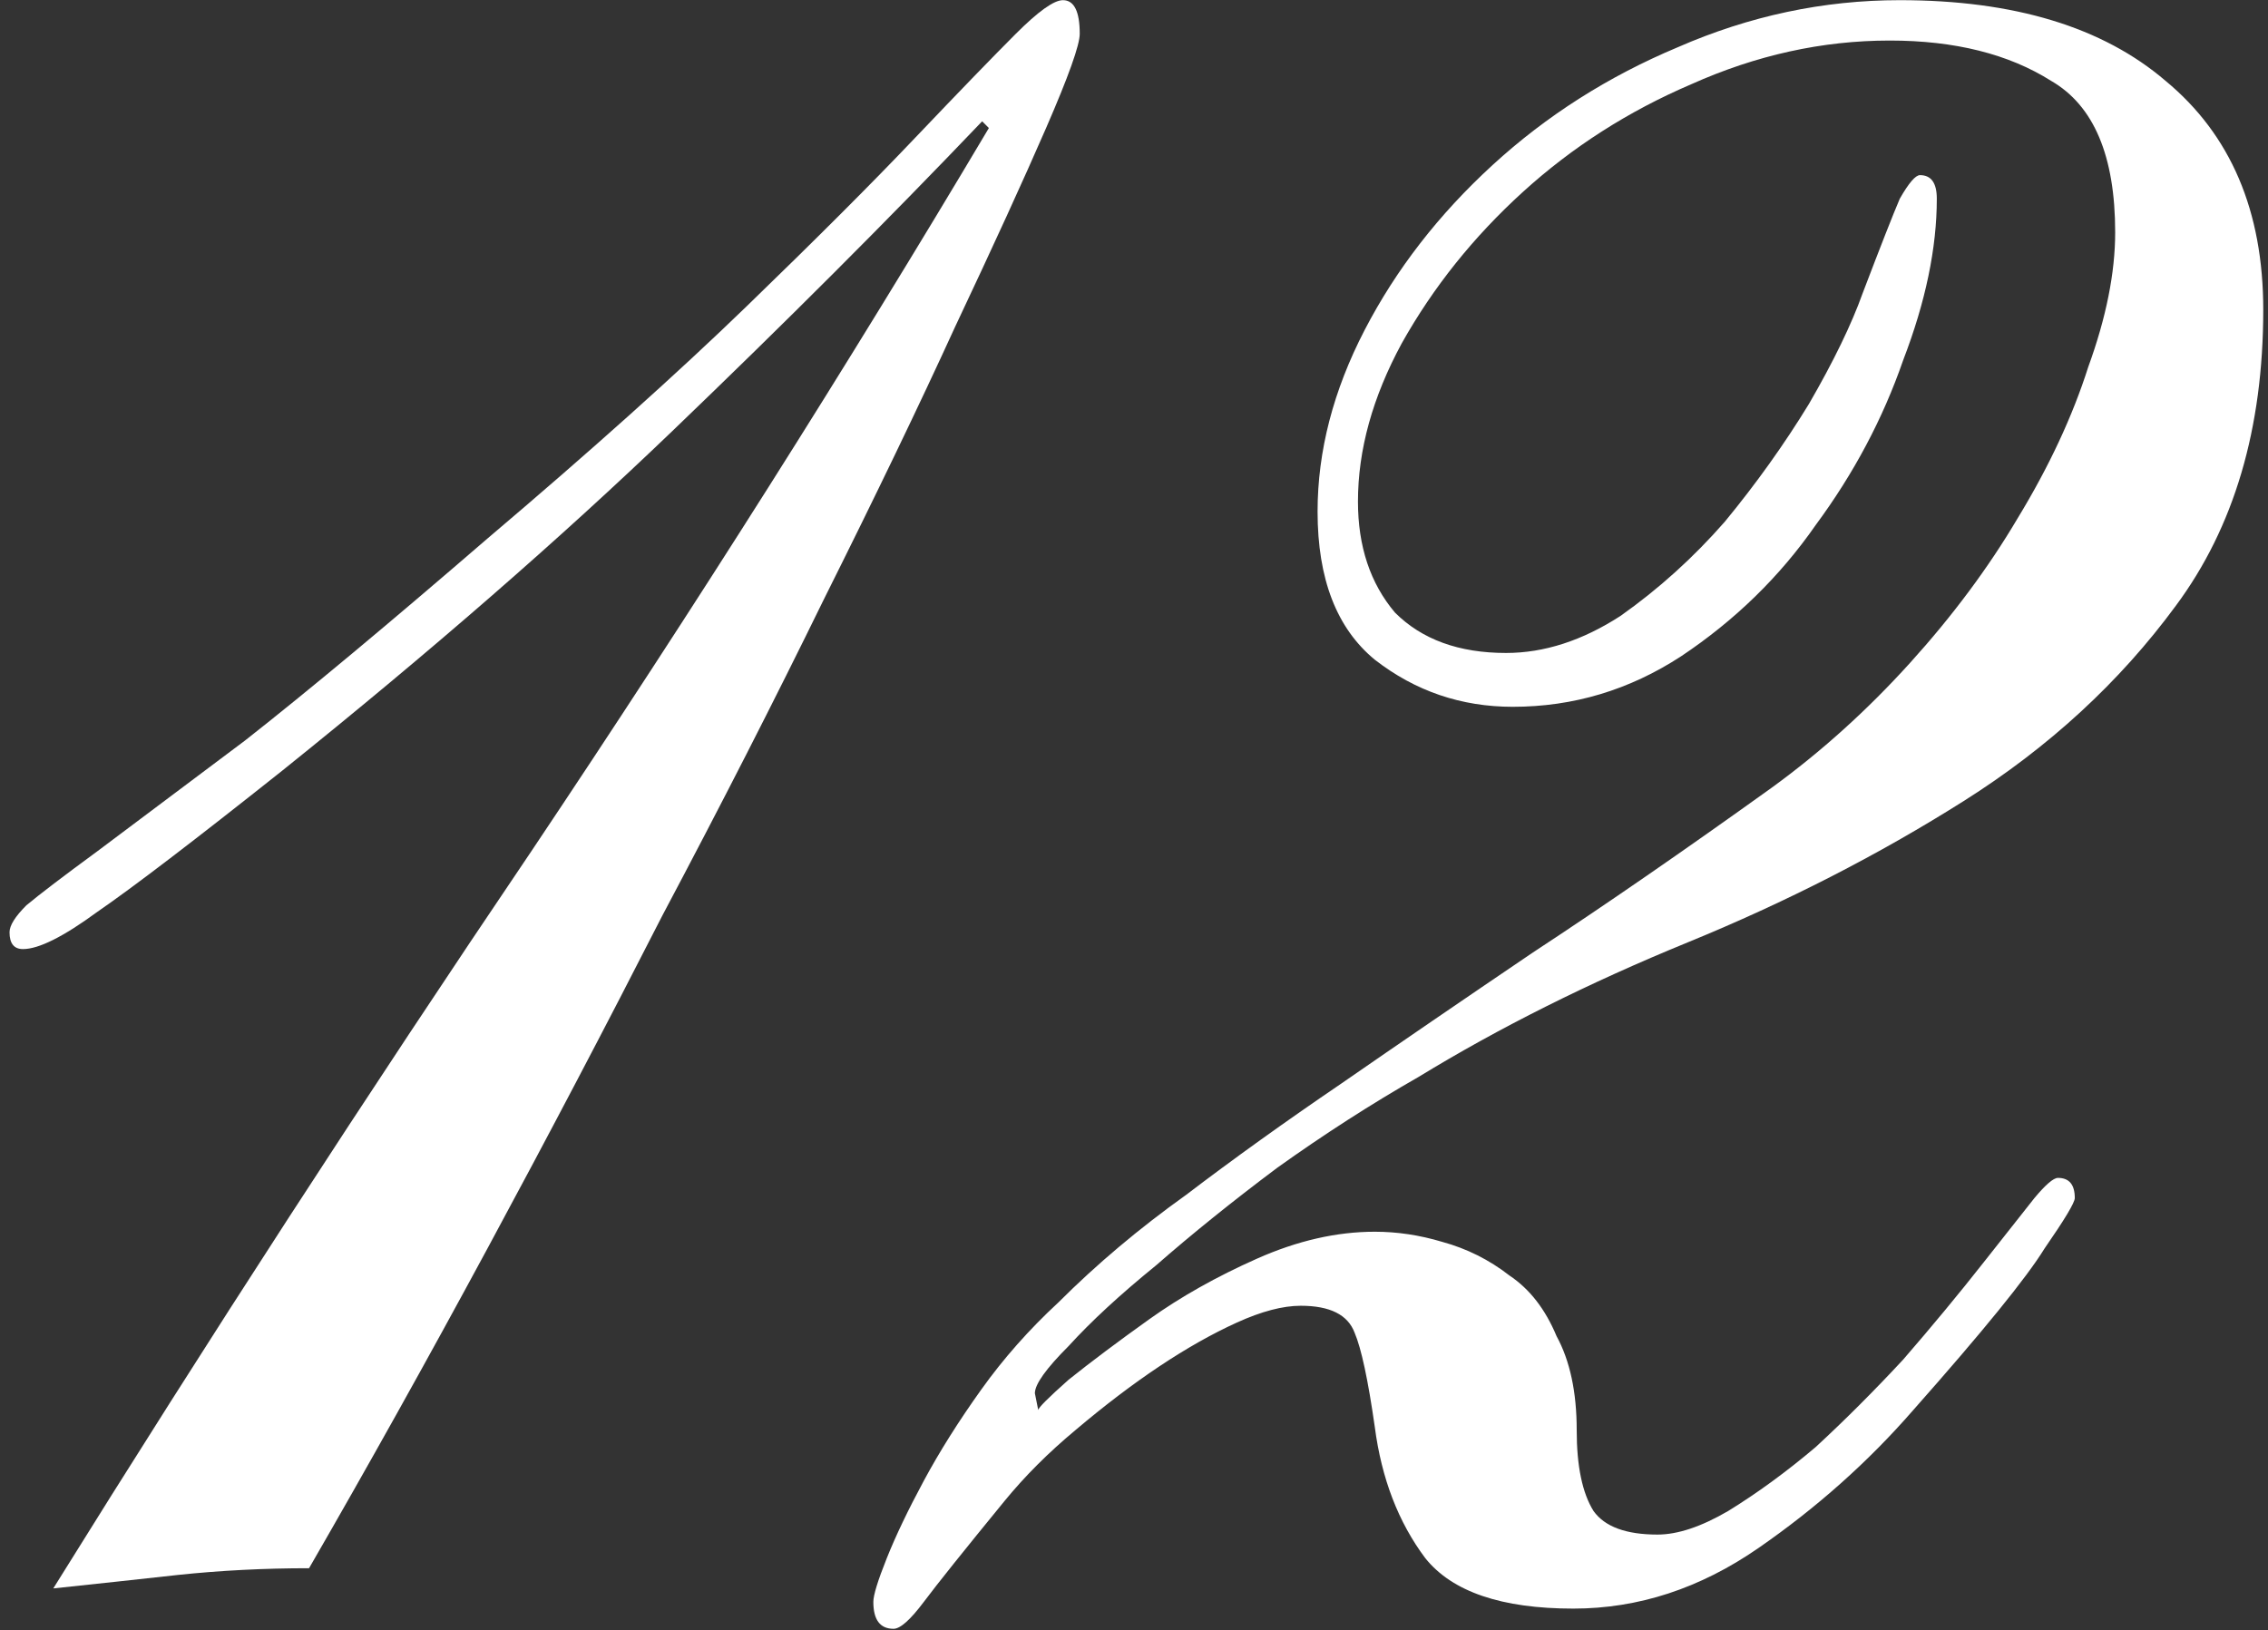
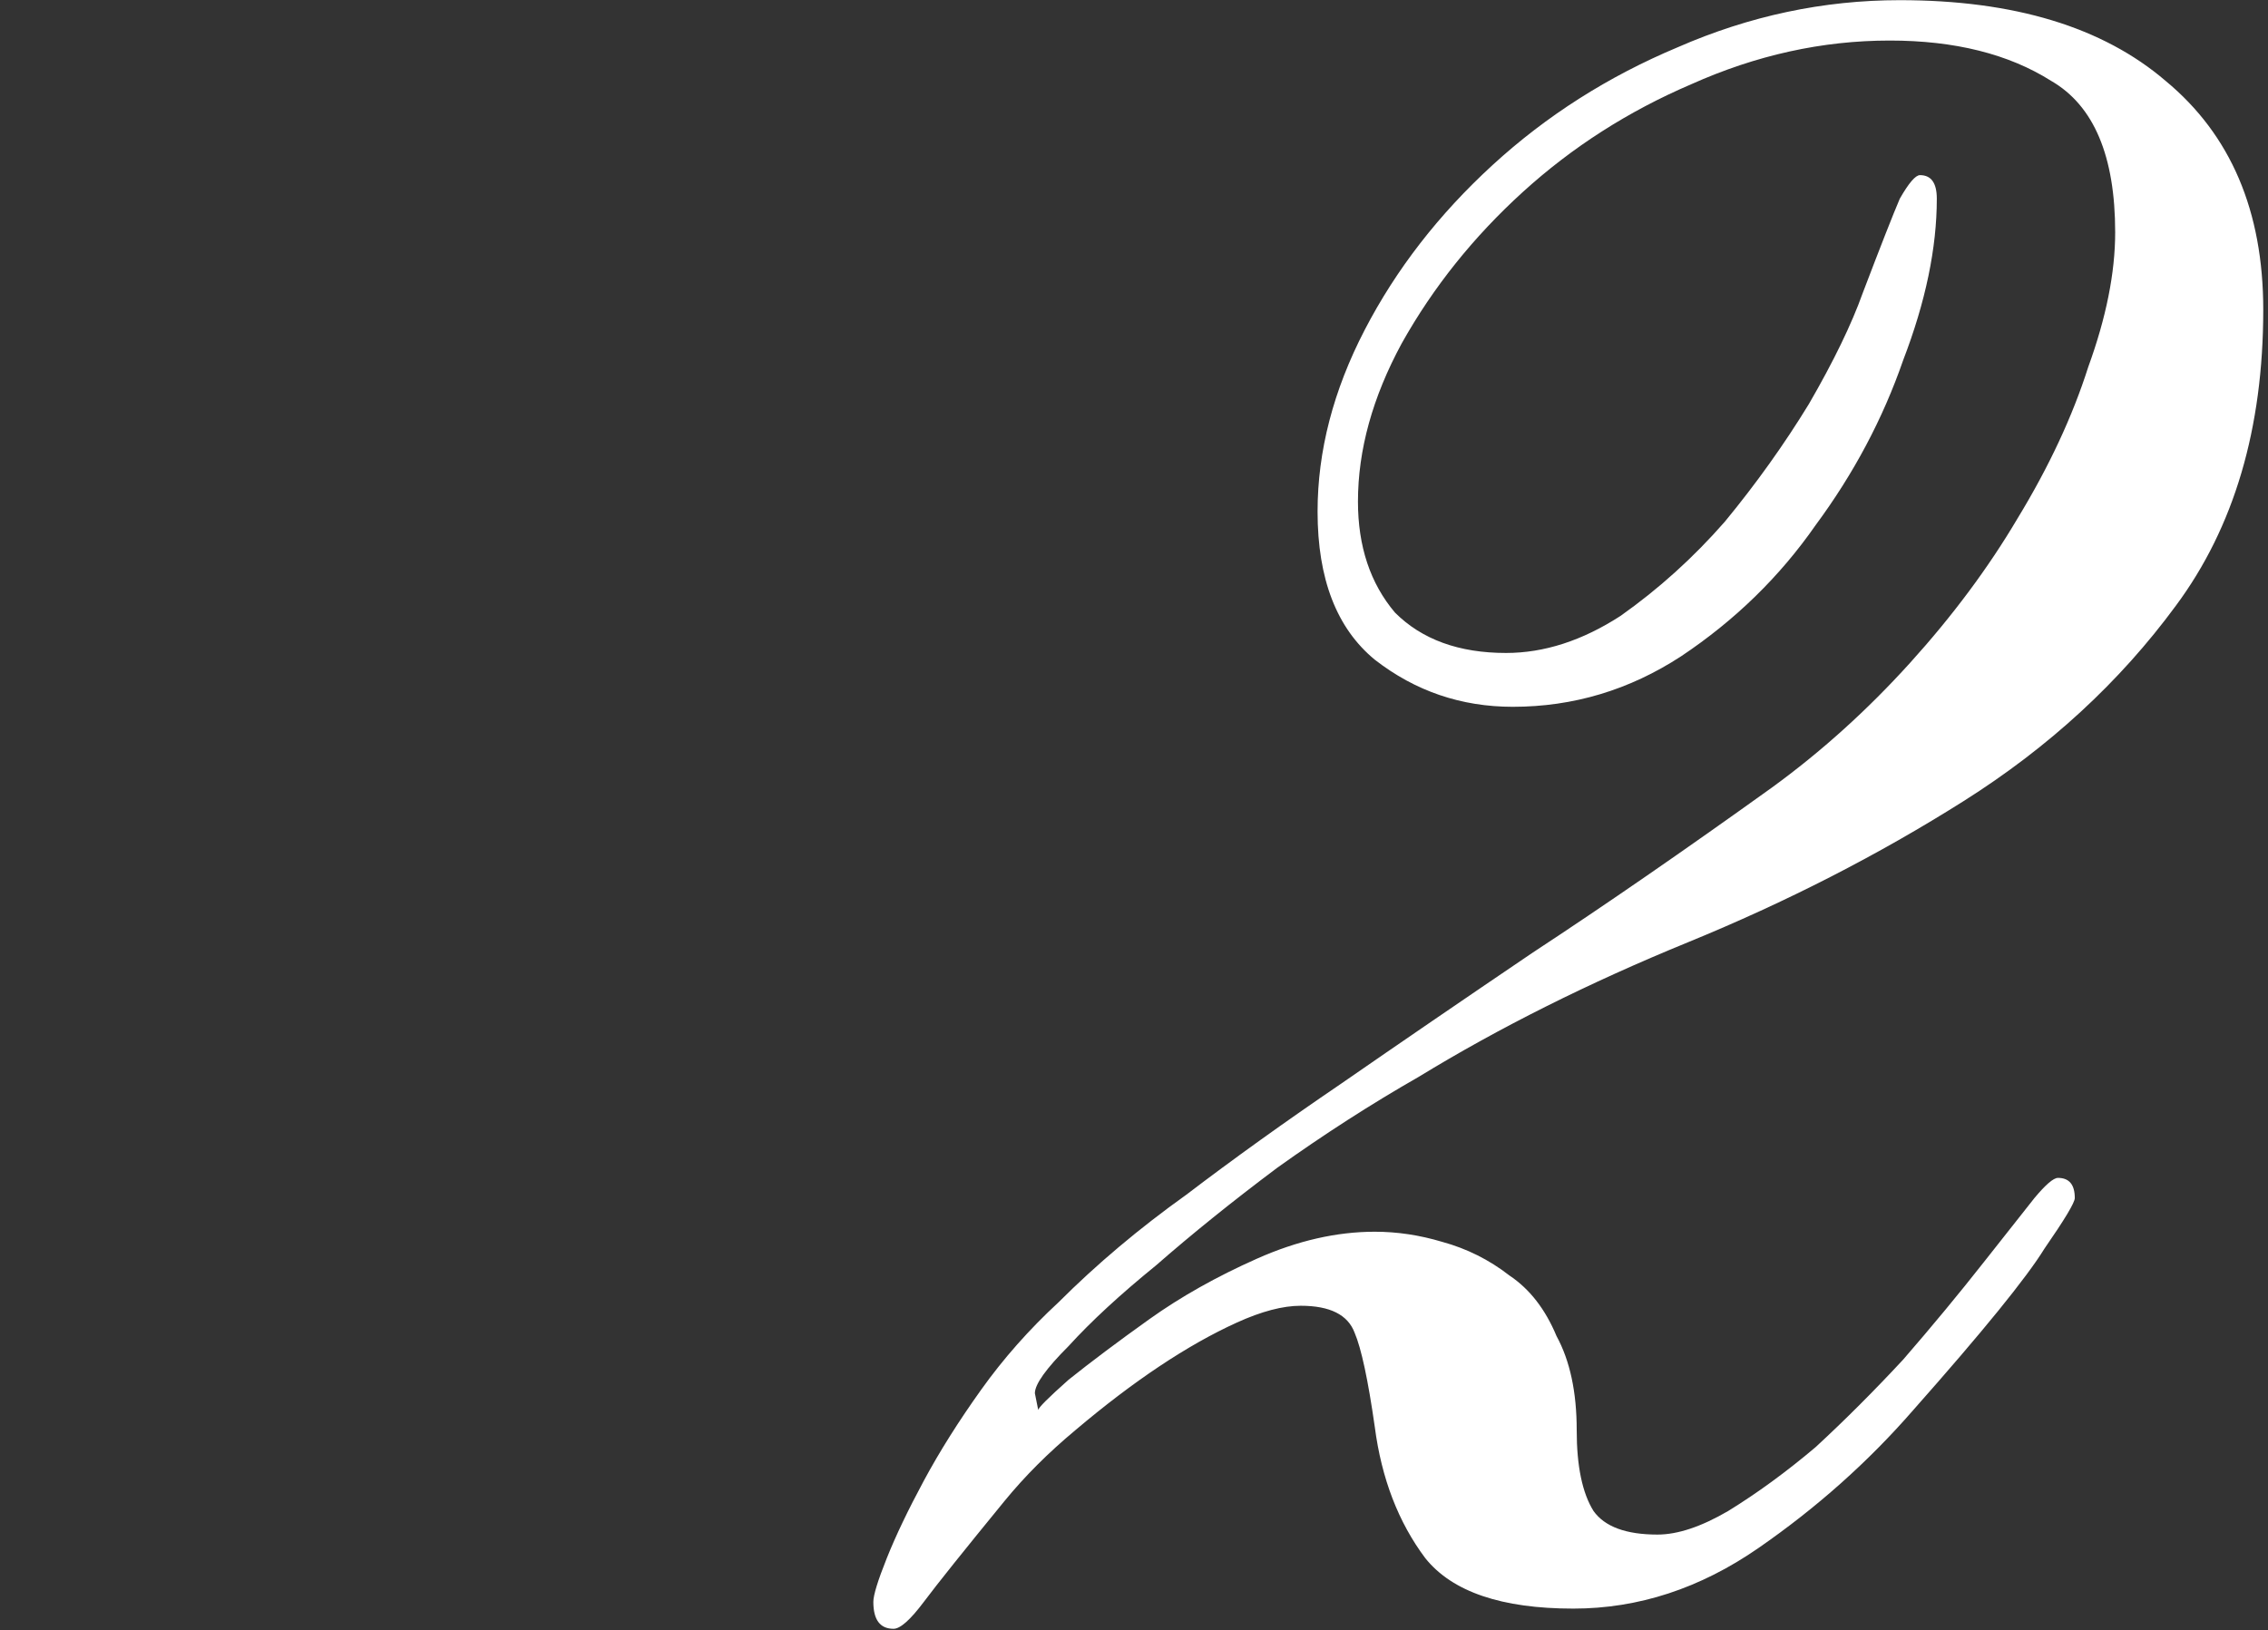
<svg xmlns="http://www.w3.org/2000/svg" width="217" height="156" viewBox="0 0 217 156" fill="none">
  <rect x="0" y="0" width="217" height="156" fill="#333333" stroke="none" />
-   <path d="M5.098 152C19.91 128.172 35.151 104.666 50.822 81.482C66.493 58.083 81.09 35.006 94.614 12.252L93.97 11.608C84.954 21.053 75.079 30.928 64.346 41.232C53.613 51.536 41.162 62.376 26.994 73.754C18.622 80.408 12.719 84.916 9.284 87.278C6.064 89.639 3.703 90.82 2.2 90.82C1.341 90.82 0.912 90.283 0.912 89.21C0.912 88.566 1.449 87.707 2.522 86.634C3.81 85.56 6.064 83.843 9.284 81.482C12.719 78.906 17.441 75.364 23.452 70.856C29.463 66.133 37.191 59.693 46.636 51.536C56.511 43.164 64.775 35.758 71.43 29.318C78.085 22.878 83.451 17.511 87.53 13.218C91.823 8.71 95.043 5.382 97.19 3.236C99.337 1.089 100.839 0.016 101.698 0.016C102.771 0.016 103.308 1.089 103.308 3.236C103.308 4.309 102.235 7.314 100.088 12.252C97.941 17.189 95.043 23.522 91.394 31.25C87.96 38.763 83.773 47.457 78.836 57.332C74.114 66.992 68.961 77.081 63.38 87.6C58.013 98.118 52.432 108.744 46.636 119.478C40.84 130.211 35.151 140.408 29.57 150.068C25.277 150.068 21.091 150.282 17.012 150.712C13.148 151.141 9.177 151.57 5.098 152Z" fill="white" />
  <path d="M99.338 134.934C99.338 134.719 100.304 133.753 102.236 132.036C104.383 130.318 106.959 128.386 109.964 126.24C112.97 124.093 116.404 122.161 120.268 120.444C124.132 118.726 127.889 117.868 131.538 117.868C133.685 117.868 135.832 118.19 137.978 118.834C140.34 119.478 142.486 120.551 144.418 122.054C146.35 123.342 147.853 125.274 148.926 127.85C150.214 130.211 150.858 133.216 150.858 136.866C150.858 140.3 151.395 142.876 152.468 144.594C153.542 146.096 155.581 146.848 158.586 146.848C160.518 146.848 162.772 146.096 165.348 144.594C168.139 142.876 170.93 140.837 173.72 138.476C176.511 135.9 179.302 133.109 182.092 130.104C184.883 126.884 187.459 123.771 189.82 120.766C192.182 117.76 193.792 115.721 194.65 114.648C195.724 113.36 196.475 112.716 196.904 112.716C197.978 112.716 198.514 113.36 198.514 114.648C198.514 115.077 197.548 116.687 195.616 119.478C193.899 122.268 189.713 127.42 183.058 134.934C178.765 139.871 173.828 144.272 168.246 148.136C162.665 152 156.762 153.932 150.536 153.932C143.667 153.932 138.944 152.322 136.368 149.102C133.792 145.667 132.182 141.481 131.538 136.544C130.894 132.036 130.25 129.03 129.606 127.528C128.962 125.81 127.245 124.952 124.454 124.952C122.737 124.952 120.698 125.488 118.336 126.562C115.975 127.635 113.506 129.03 110.93 130.748C108.354 132.465 105.671 134.504 102.88 136.866C100.304 139.012 98.05 141.266 96.118 143.628C92.254 148.35 89.678 151.57 88.391 153.288C87.103 155.005 86.136 155.864 85.493 155.864C84.204 155.864 83.561 155.005 83.561 153.288C83.561 152.644 83.99 151.248 84.849 149.102C85.707 146.955 86.888 144.486 88.391 141.696C89.893 138.905 91.718 136.007 93.865 133.002C96.011 129.996 98.48 127.206 101.27 124.63C104.92 120.98 108.998 117.546 113.506 114.326C118.014 110.891 122.952 107.349 128.318 103.7C133.9 99.836 140.018 95.65 146.672 91.142C153.542 86.634 161.162 81.374 169.534 75.364C174.257 71.929 178.658 67.958 182.736 63.45C186.815 58.942 190.25 54.326 193.04 49.604C196.046 44.666 198.3 39.836 199.802 35.114C201.52 30.391 202.378 26.098 202.378 22.234C202.378 14.935 200.339 10.105 196.26 7.744C192.182 5.168 187.03 3.88 180.804 3.88C174.364 3.88 168.032 5.275 161.806 8.066C155.796 10.642 150.429 14.076 145.706 18.37C140.984 22.663 137.12 27.493 134.114 32.86C131.324 38.012 129.928 43.056 129.928 47.994C129.928 52.287 131.109 55.829 133.47 58.62C136.046 61.196 139.588 62.484 144.096 62.484C147.746 62.484 151.395 61.303 155.044 58.942C158.694 56.366 162.021 53.36 165.026 49.926C168.032 46.276 170.715 42.52 173.076 38.656C175.438 34.577 177.155 31.035 178.228 28.03C179.946 23.522 181.126 20.516 181.77 19.014C182.629 17.511 183.273 16.76 183.702 16.76C184.776 16.76 185.312 17.511 185.312 19.014C185.312 23.736 184.239 28.888 182.092 34.47C180.16 40.051 177.37 45.31 173.72 50.248C170.286 55.185 165.992 59.371 160.84 62.806C155.903 66.026 150.536 67.636 144.74 67.636C139.803 67.636 135.402 66.133 131.538 63.128C127.889 60.122 126.064 55.4 126.064 48.96C126.064 43.164 127.567 37.368 130.572 31.572C133.578 25.776 137.656 20.516 142.808 15.794C147.96 11.071 153.864 7.314 160.518 4.524C167.388 1.518 174.472 0.016 181.77 0.016C192.718 0.016 201.198 2.592 207.208 7.744C213.434 12.896 216.546 20.194 216.546 29.64C216.546 41.017 213.756 50.462 208.174 57.976C202.808 65.274 196.046 71.5 187.888 76.652C179.731 81.804 170.93 86.312 161.484 90.176C152.039 94.04 143.452 98.333 135.724 103.056C131.216 105.632 126.708 108.53 122.2 111.75C117.907 114.97 114.043 118.082 110.608 121.088C107.174 123.878 104.383 126.454 102.236 128.816C100.09 130.962 99.016 132.465 99.016 133.324L99.338 134.934Z" fill="white" />
</svg>